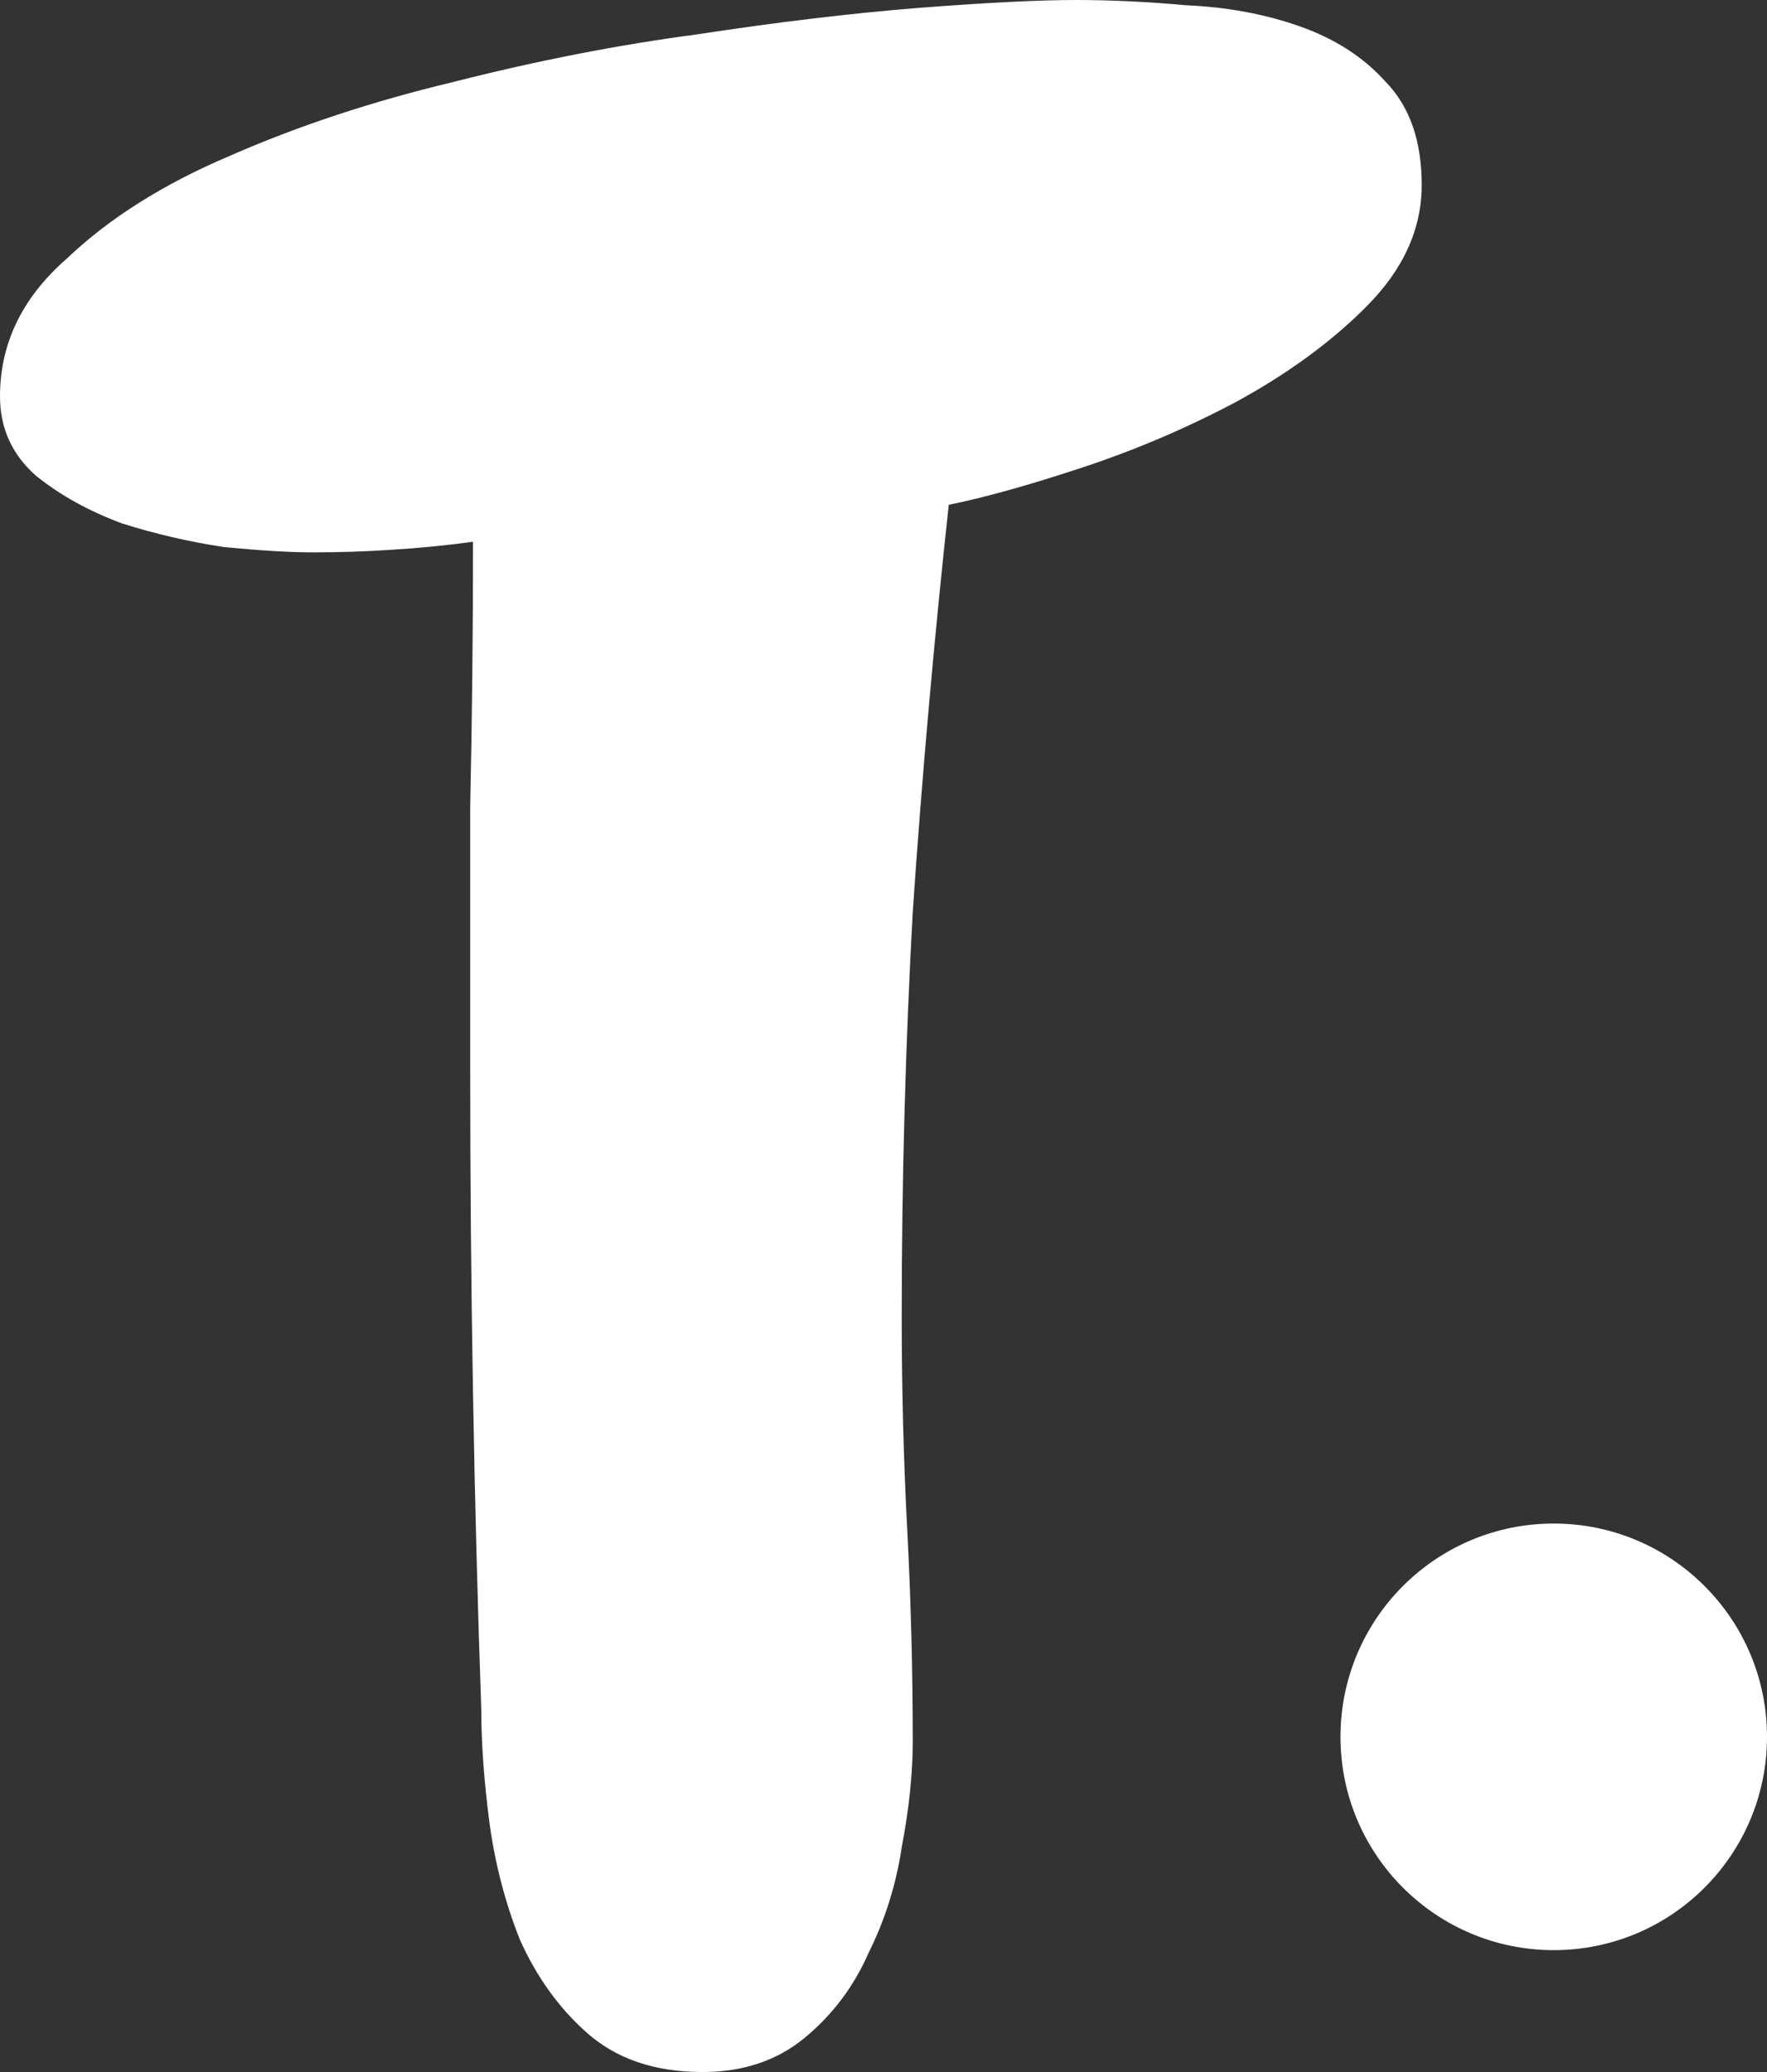
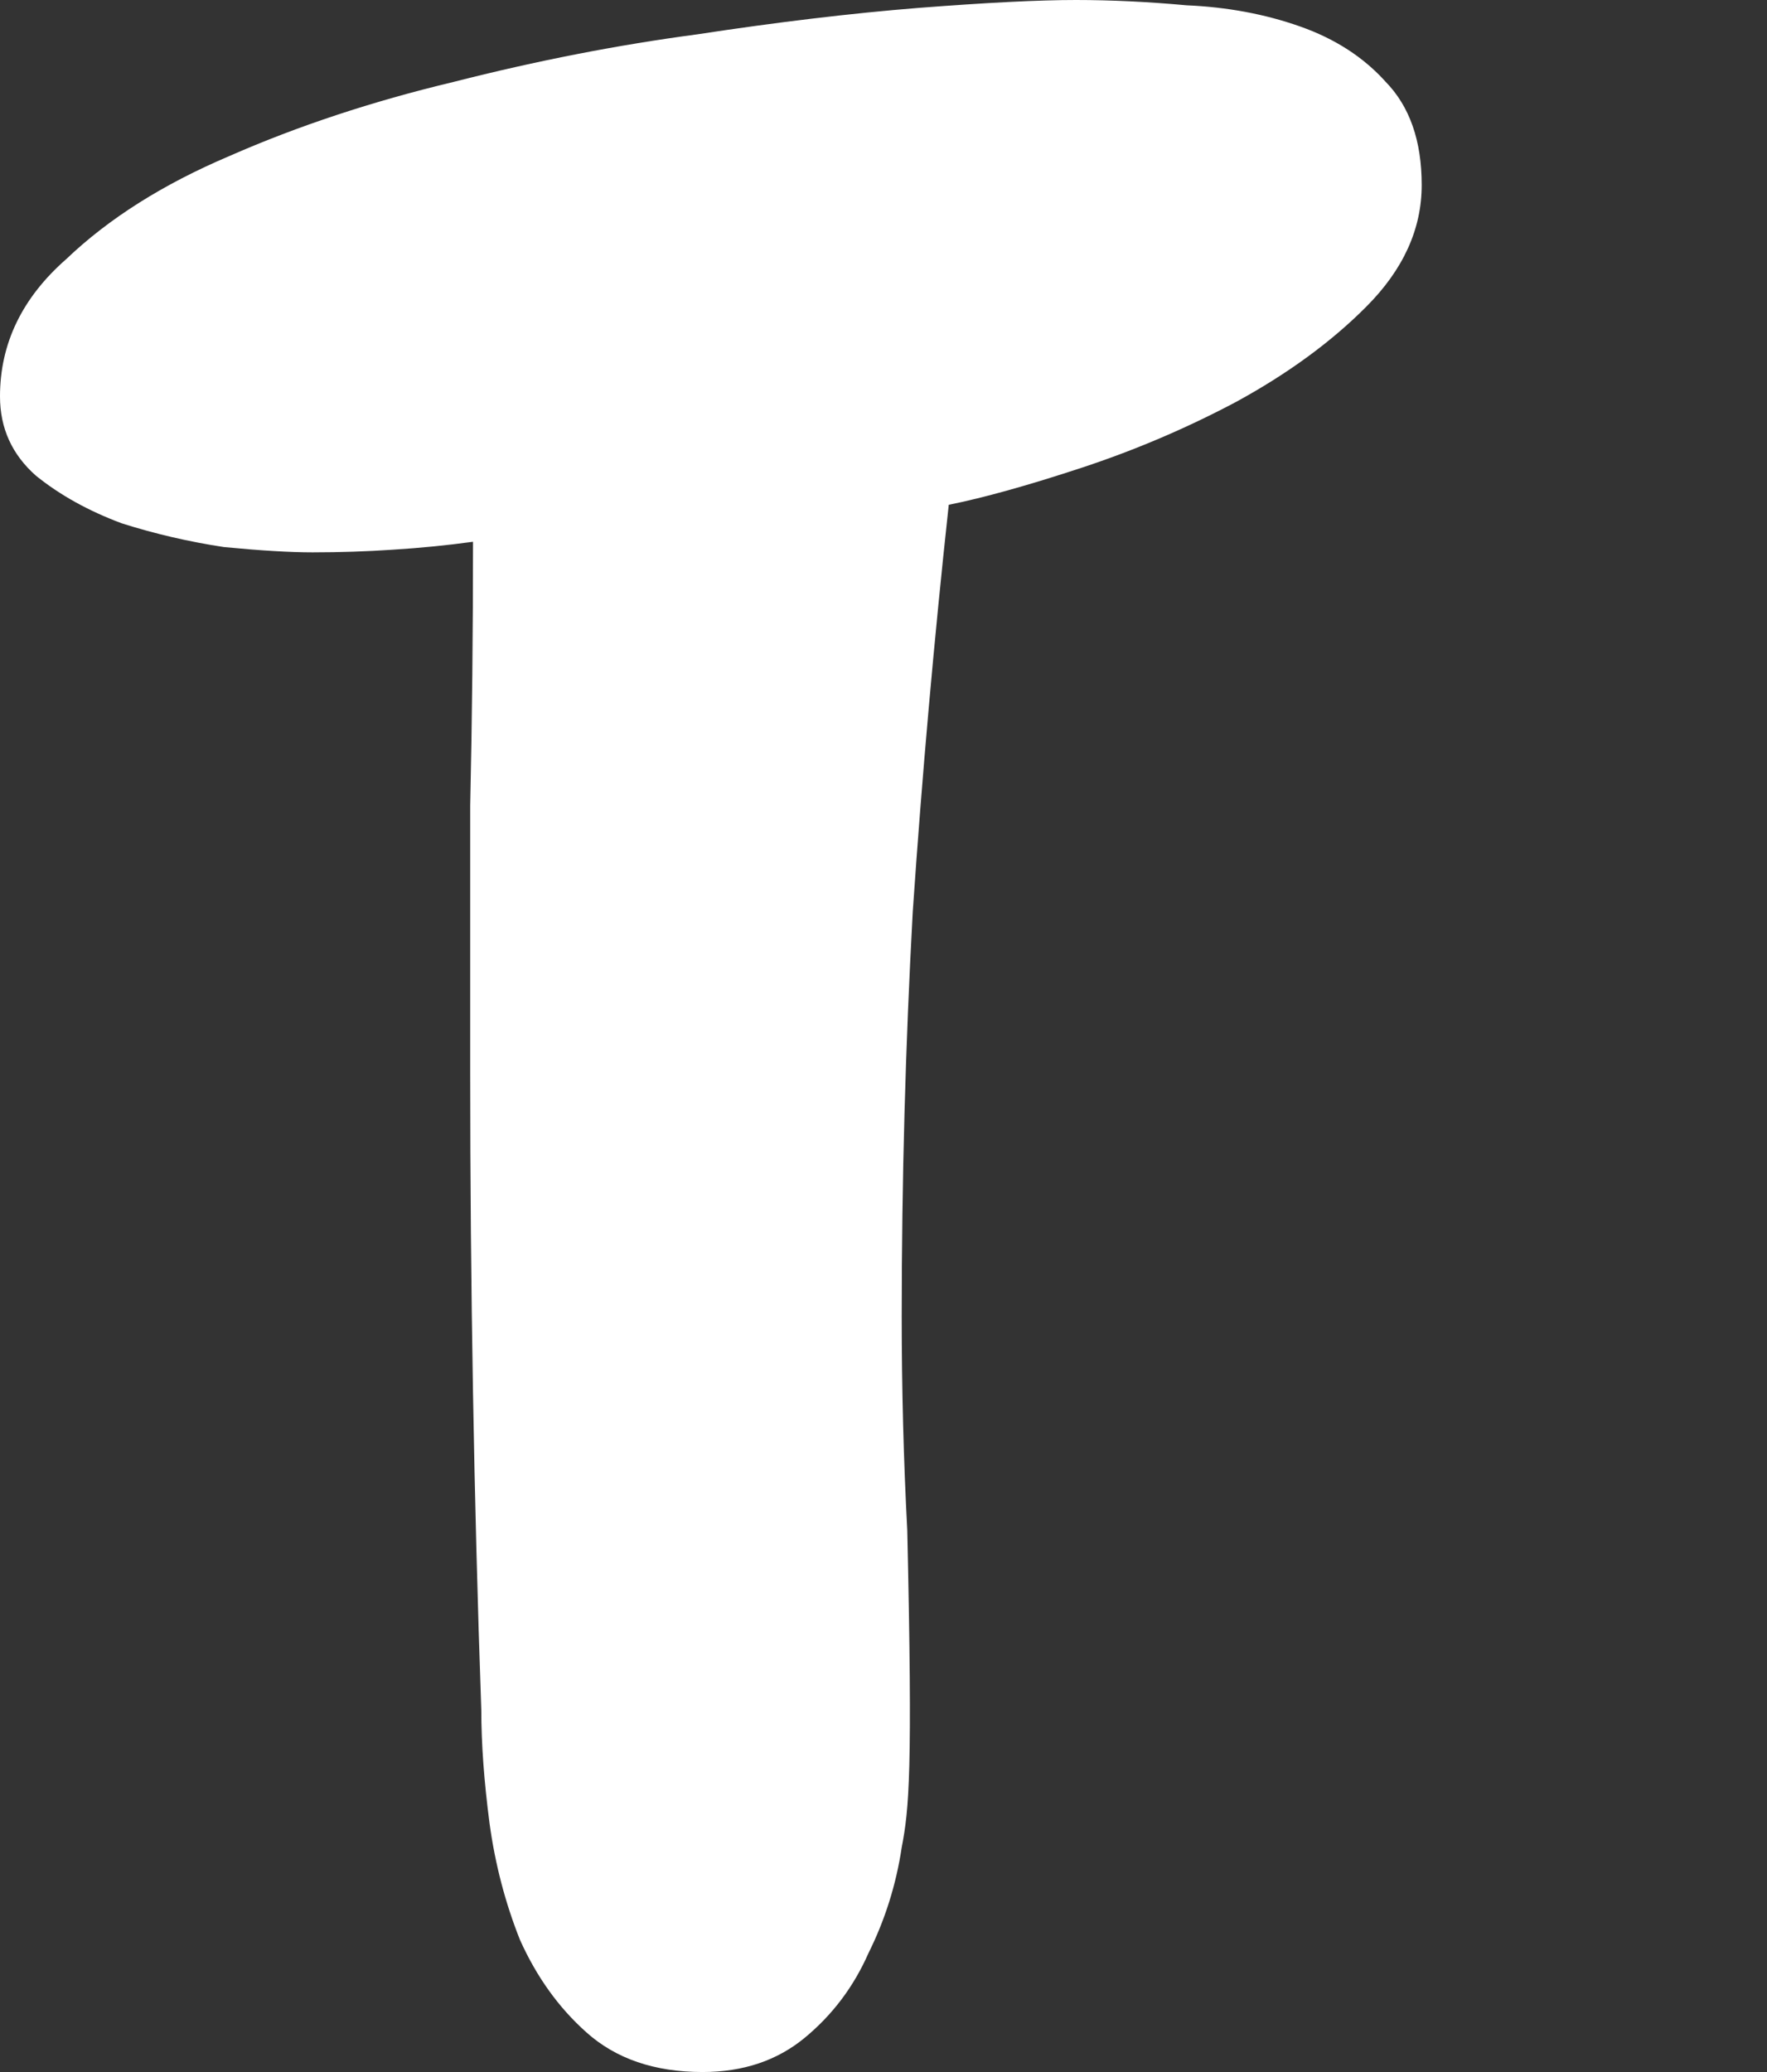
<svg xmlns="http://www.w3.org/2000/svg" width="29" height="34" viewBox="0 0 29 34" fill="none">
  <rect x="0" y="0" width="29" height="34" fill="#333333" stroke="none" />
-   <path d="M23.333 3.036C23.333 3.759 23.031 4.423 22.425 5.031C21.85 5.609 21.139 6.129 20.292 6.592C19.475 7.026 18.627 7.387 17.75 7.676C16.872 7.965 16.146 8.168 15.571 8.283C15.329 10.509 15.132 12.736 14.98 14.962C14.86 17.159 14.799 19.371 14.799 21.597C14.799 22.782 14.829 23.953 14.89 25.11C14.95 26.266 14.98 27.423 14.98 28.579C14.98 29.099 14.92 29.678 14.799 30.314C14.708 30.921 14.527 31.499 14.254 32.048C14.012 32.598 13.664 33.06 13.21 33.436C12.756 33.812 12.196 34 11.53 34C10.744 34 10.108 33.783 9.624 33.349C9.17 32.945 8.807 32.439 8.534 31.832C8.292 31.224 8.126 30.588 8.035 29.924C7.944 29.23 7.899 28.608 7.899 28.059C7.838 26.324 7.793 24.589 7.763 22.855C7.732 21.091 7.717 19.327 7.717 17.564C7.717 16.089 7.717 14.644 7.717 13.227C7.748 11.81 7.763 10.365 7.763 8.89C7.339 8.948 6.9 8.992 6.446 9.02C6.022 9.049 5.584 9.064 5.13 9.064C4.767 9.064 4.282 9.035 3.677 8.977C3.102 8.89 2.542 8.76 1.997 8.587C1.453 8.384 0.984 8.124 0.59 7.806C0.197 7.459 0 7.026 0 6.505C0 5.638 0.363 4.886 1.089 4.25C1.786 3.585 2.678 3.021 3.768 2.559C4.888 2.067 6.113 1.662 7.445 1.344C8.807 0.997 10.138 0.737 11.44 0.564C12.771 0.361 13.982 0.217 15.071 0.13C16.191 0.043 17.054 0 17.659 0C18.234 0 18.839 0.029 19.475 0.087C20.14 0.116 20.761 0.231 21.336 0.434C21.911 0.636 22.38 0.94 22.743 1.344C23.137 1.749 23.333 2.313 23.333 3.036Z" fill="white" />
-   <circle cx="25.5" cy="28.5" r="3.5" fill="white" />
+   <path d="M23.333 3.036C23.333 3.759 23.031 4.423 22.425 5.031C21.85 5.609 21.139 6.129 20.292 6.592C19.475 7.026 18.627 7.387 17.75 7.676C16.872 7.965 16.146 8.168 15.571 8.283C15.329 10.509 15.132 12.736 14.98 14.962C14.86 17.159 14.799 19.371 14.799 21.597C14.799 22.782 14.829 23.953 14.89 25.11C14.98 29.099 14.92 29.678 14.799 30.314C14.708 30.921 14.527 31.499 14.254 32.048C14.012 32.598 13.664 33.06 13.21 33.436C12.756 33.812 12.196 34 11.53 34C10.744 34 10.108 33.783 9.624 33.349C9.17 32.945 8.807 32.439 8.534 31.832C8.292 31.224 8.126 30.588 8.035 29.924C7.944 29.23 7.899 28.608 7.899 28.059C7.838 26.324 7.793 24.589 7.763 22.855C7.732 21.091 7.717 19.327 7.717 17.564C7.717 16.089 7.717 14.644 7.717 13.227C7.748 11.81 7.763 10.365 7.763 8.89C7.339 8.948 6.9 8.992 6.446 9.02C6.022 9.049 5.584 9.064 5.13 9.064C4.767 9.064 4.282 9.035 3.677 8.977C3.102 8.89 2.542 8.76 1.997 8.587C1.453 8.384 0.984 8.124 0.59 7.806C0.197 7.459 0 7.026 0 6.505C0 5.638 0.363 4.886 1.089 4.25C1.786 3.585 2.678 3.021 3.768 2.559C4.888 2.067 6.113 1.662 7.445 1.344C8.807 0.997 10.138 0.737 11.44 0.564C12.771 0.361 13.982 0.217 15.071 0.13C16.191 0.043 17.054 0 17.659 0C18.234 0 18.839 0.029 19.475 0.087C20.14 0.116 20.761 0.231 21.336 0.434C21.911 0.636 22.38 0.94 22.743 1.344C23.137 1.749 23.333 2.313 23.333 3.036Z" fill="white" />
</svg>